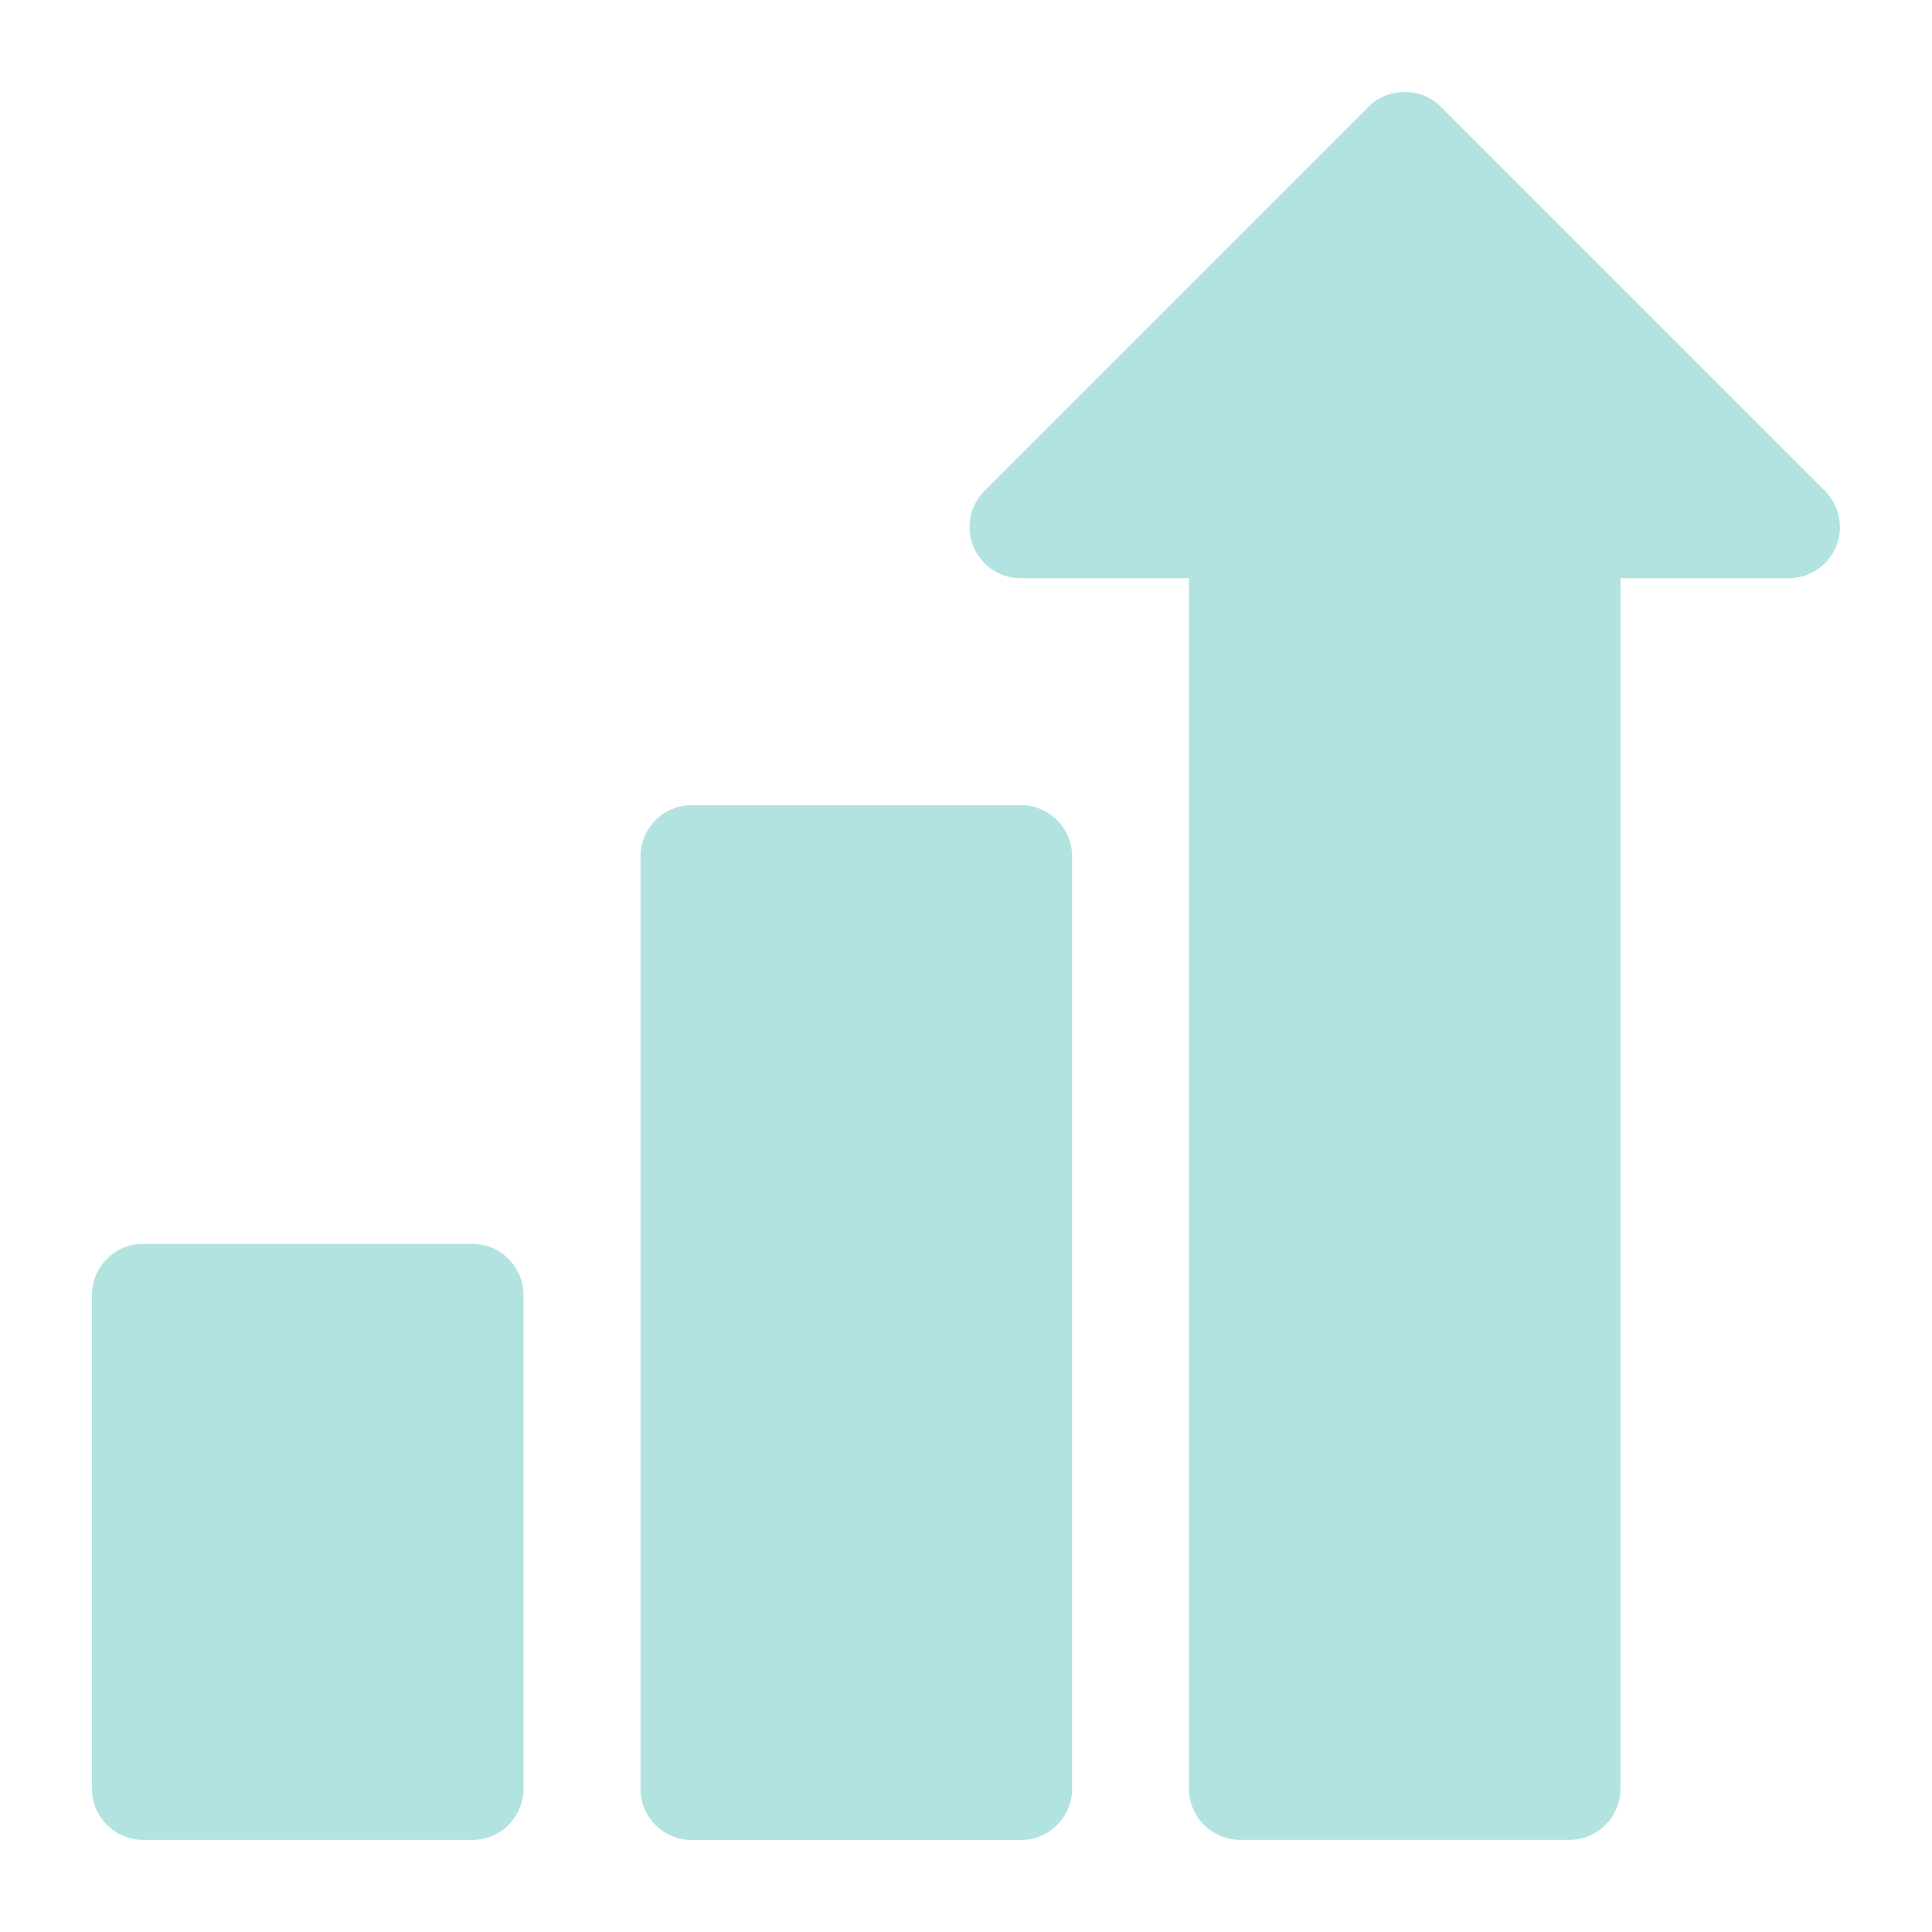
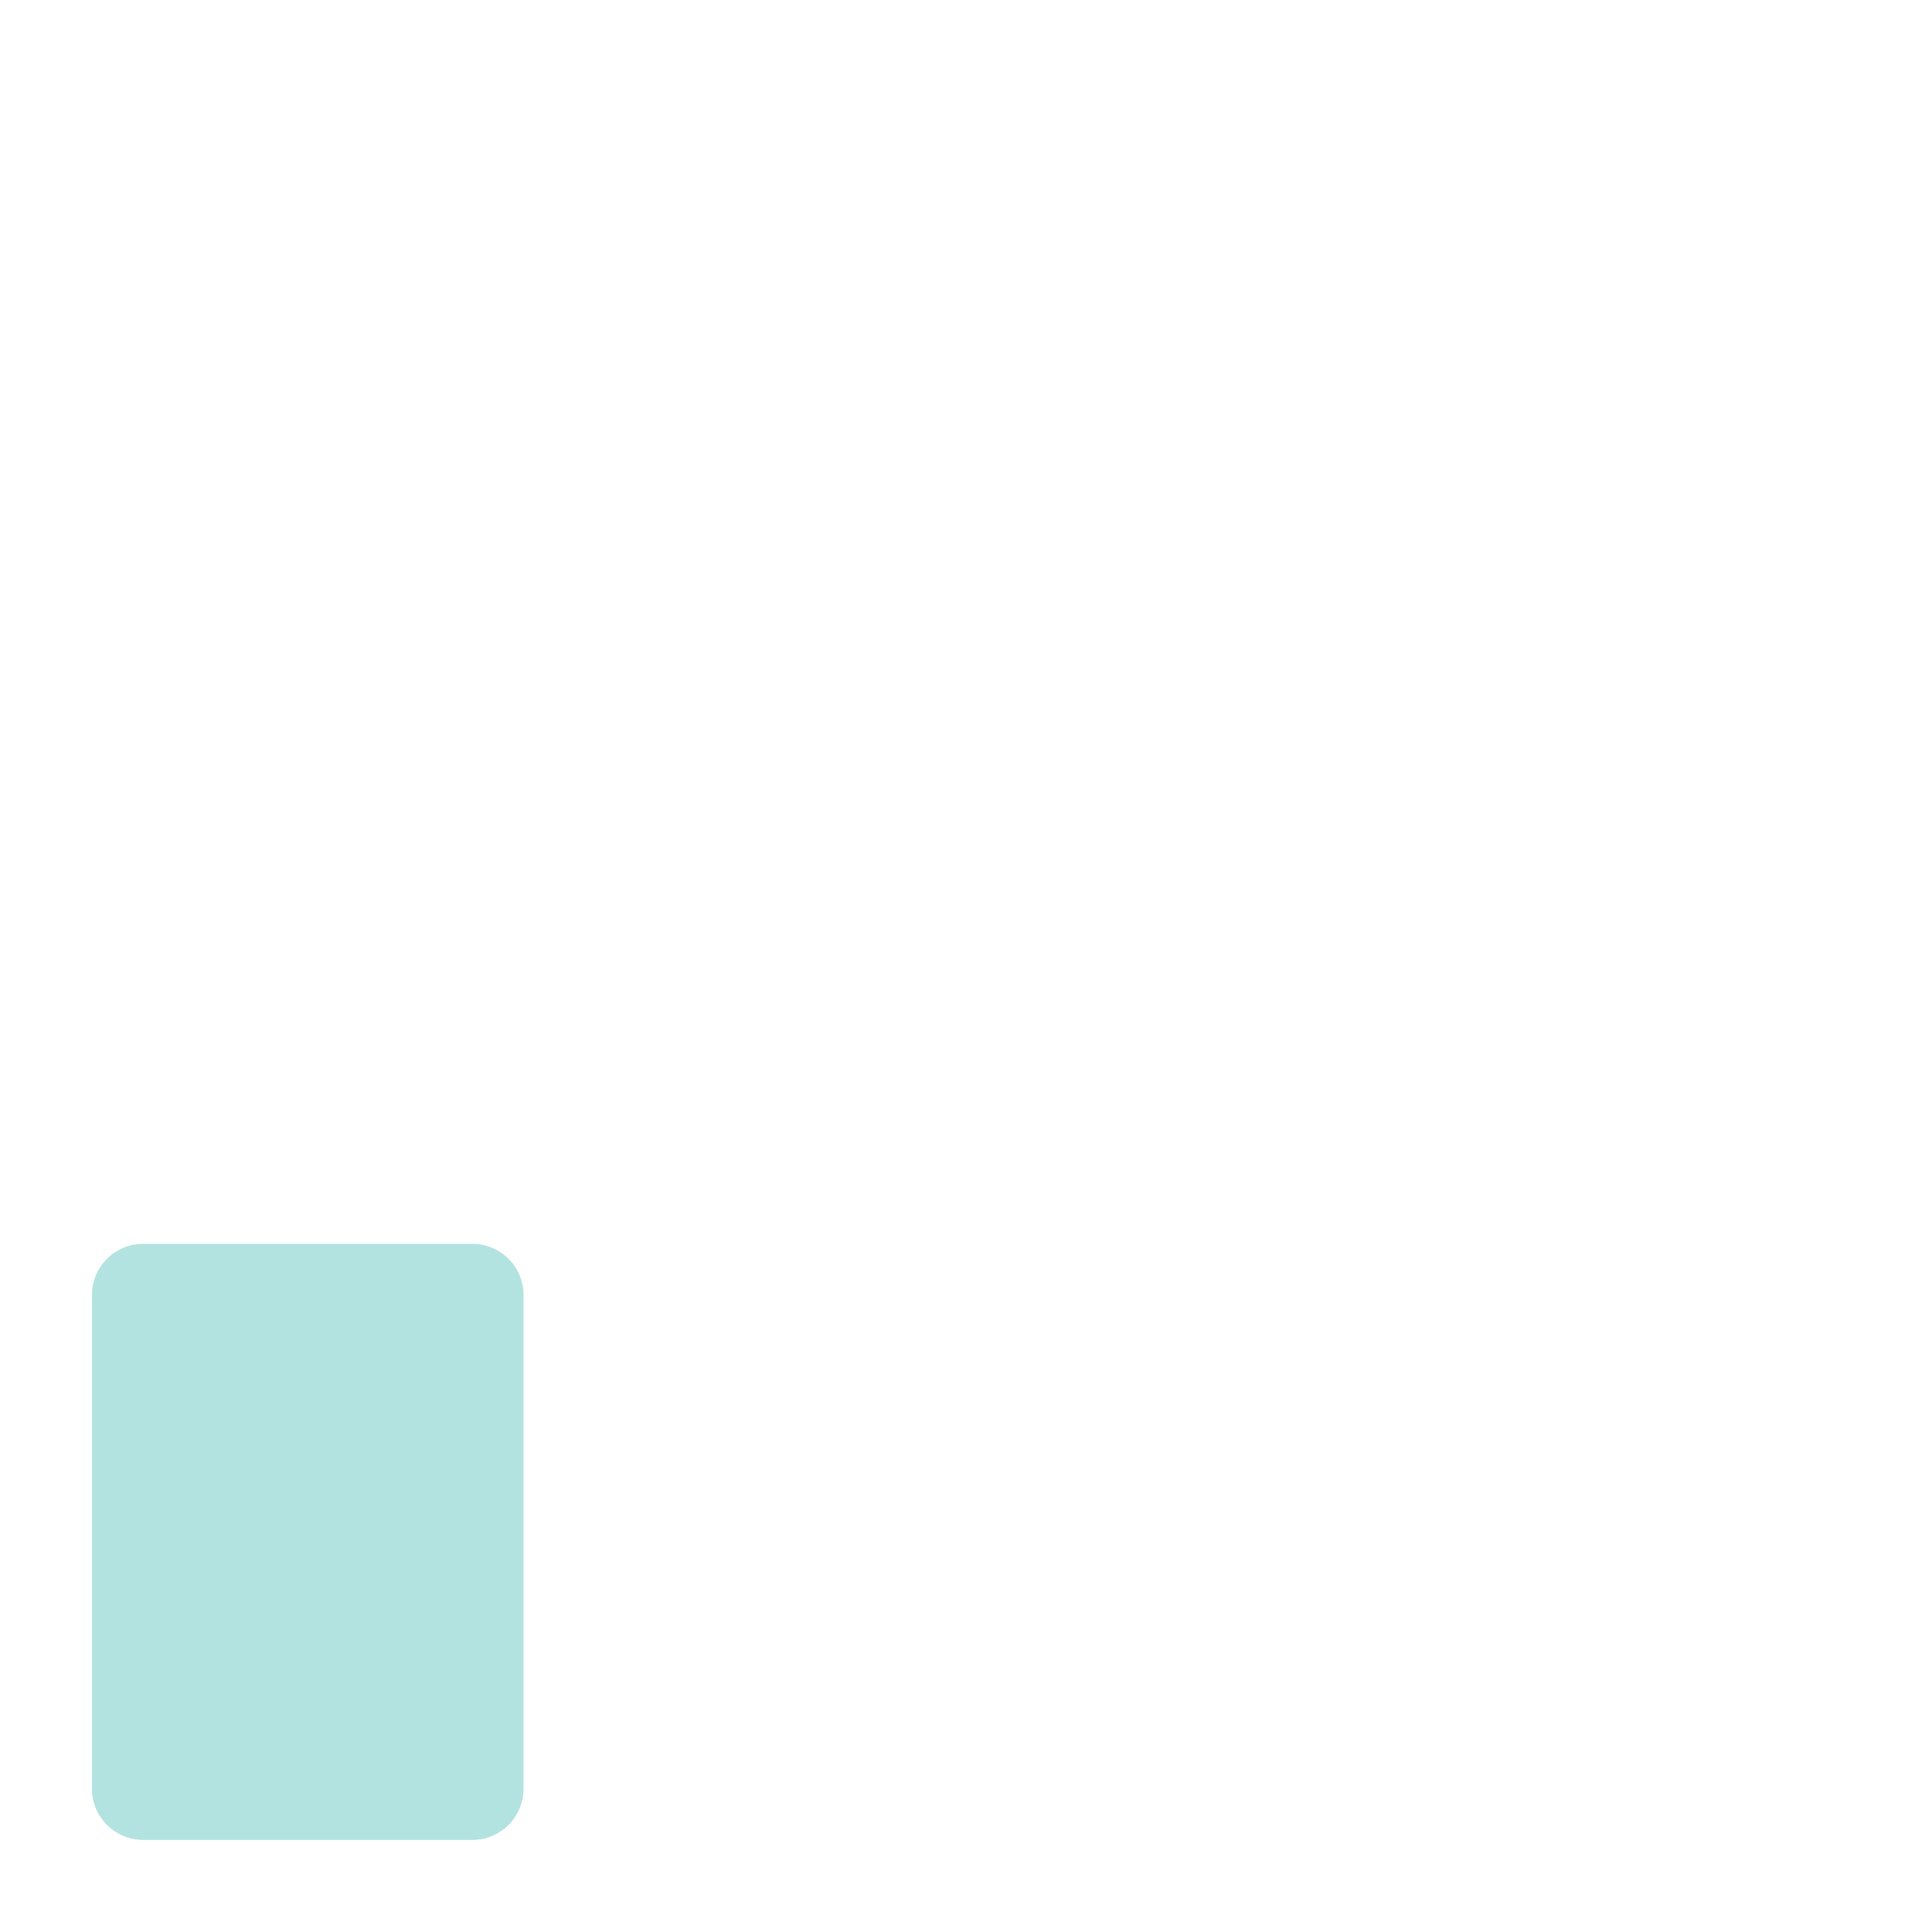
<svg xmlns="http://www.w3.org/2000/svg" width="32" height="32" viewBox="0 0 32 32" fill="none">
  <g id="fi_7406611">
    <g id="Group">
-       <path id="Vector" d="M30.226 8.13L23.866 1.77C23.55 1.441 22.983 1.441 22.667 1.77L16.307 8.13C16.064 8.372 15.992 8.737 16.123 9.054C16.255 9.371 16.564 9.578 16.907 9.578H19.693V29.626C19.693 30.094 20.073 30.474 20.541 30.474H25.992C26.461 30.474 26.84 30.094 26.84 29.626V9.578H29.626C29.969 9.578 30.279 9.371 30.41 9.054C30.541 8.737 30.469 8.372 30.226 8.13Z" fill="#B3E3E0" />
-       <path id="Vector_2" d="M16.909 13.336H11.458C10.989 13.336 10.609 13.716 10.609 14.184V29.629C10.609 30.098 10.989 30.477 11.458 30.477H16.909C17.377 30.477 17.757 30.098 17.757 29.629V14.184C17.757 13.716 17.377 13.336 16.909 13.336Z" fill="#B3E3E0" />
      <path id="Vector_3" d="M7.823 20.602H2.372C1.903 20.602 1.523 20.981 1.523 21.45V29.627C1.523 30.095 1.903 30.475 2.372 30.475H7.823C8.291 30.475 8.671 30.095 8.671 29.627V21.45C8.671 20.981 8.291 20.602 7.823 20.602Z" fill="#B3E3E0" />
    </g>
  </g>
</svg>